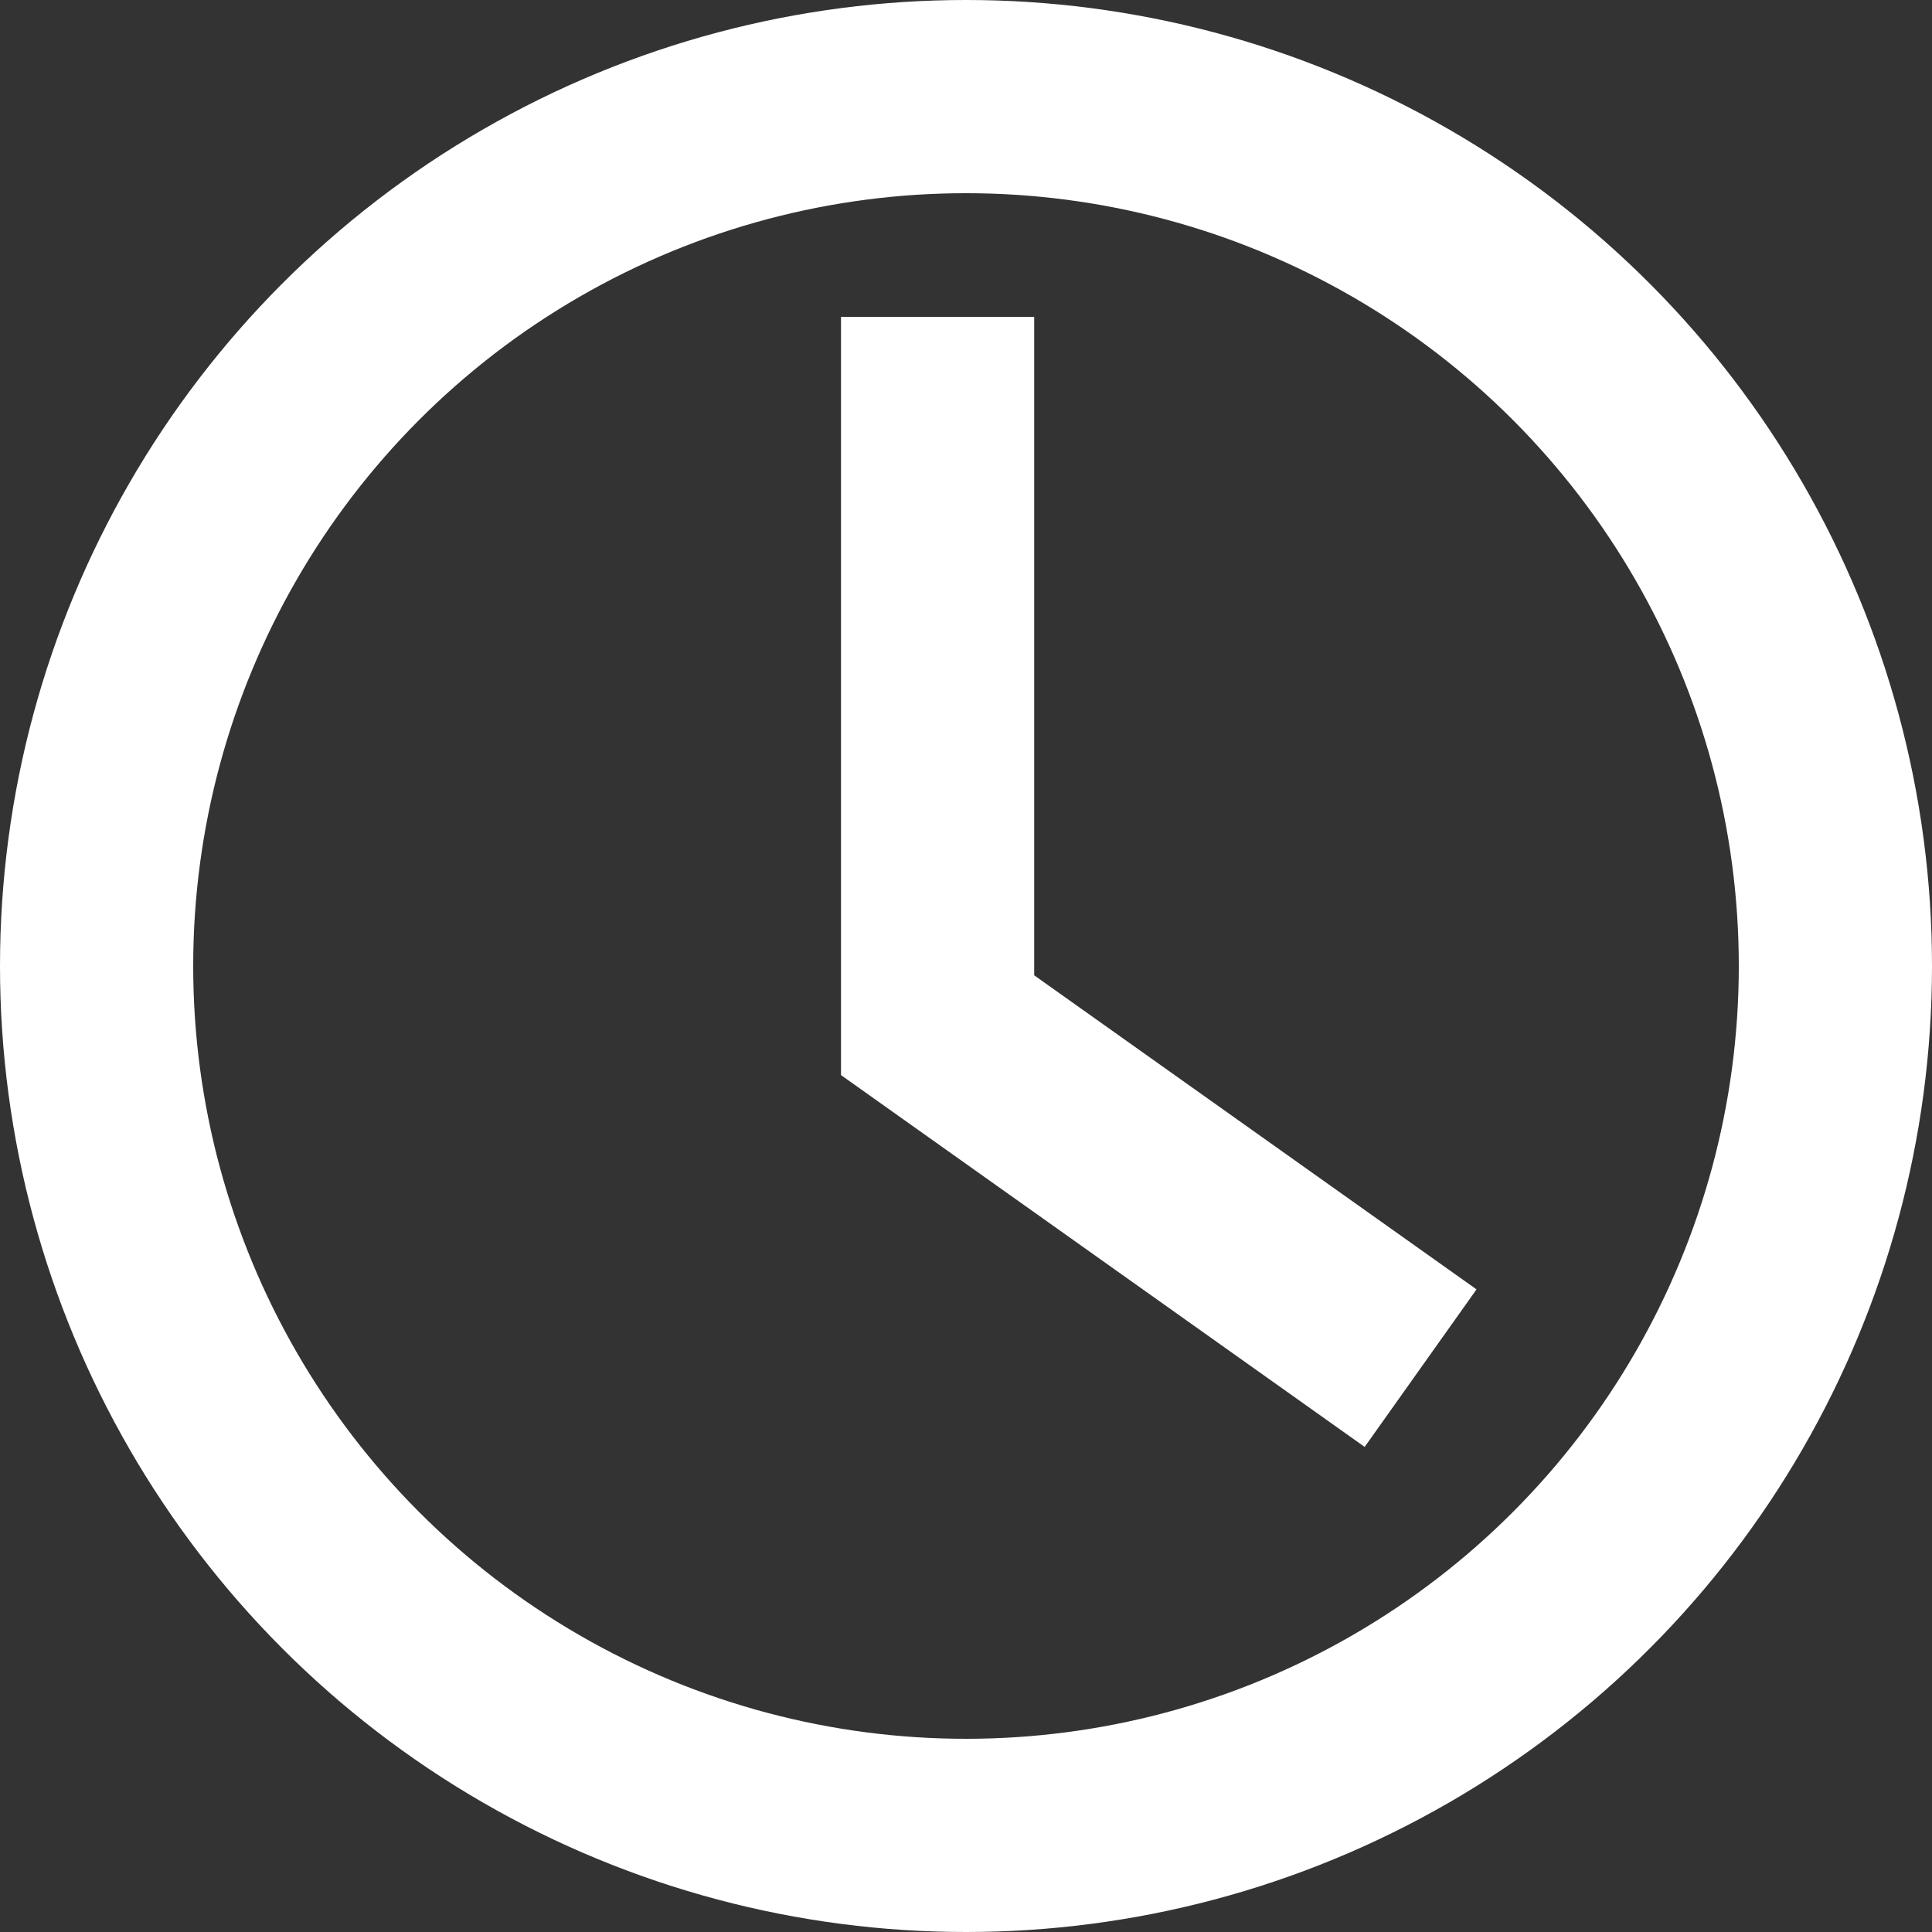
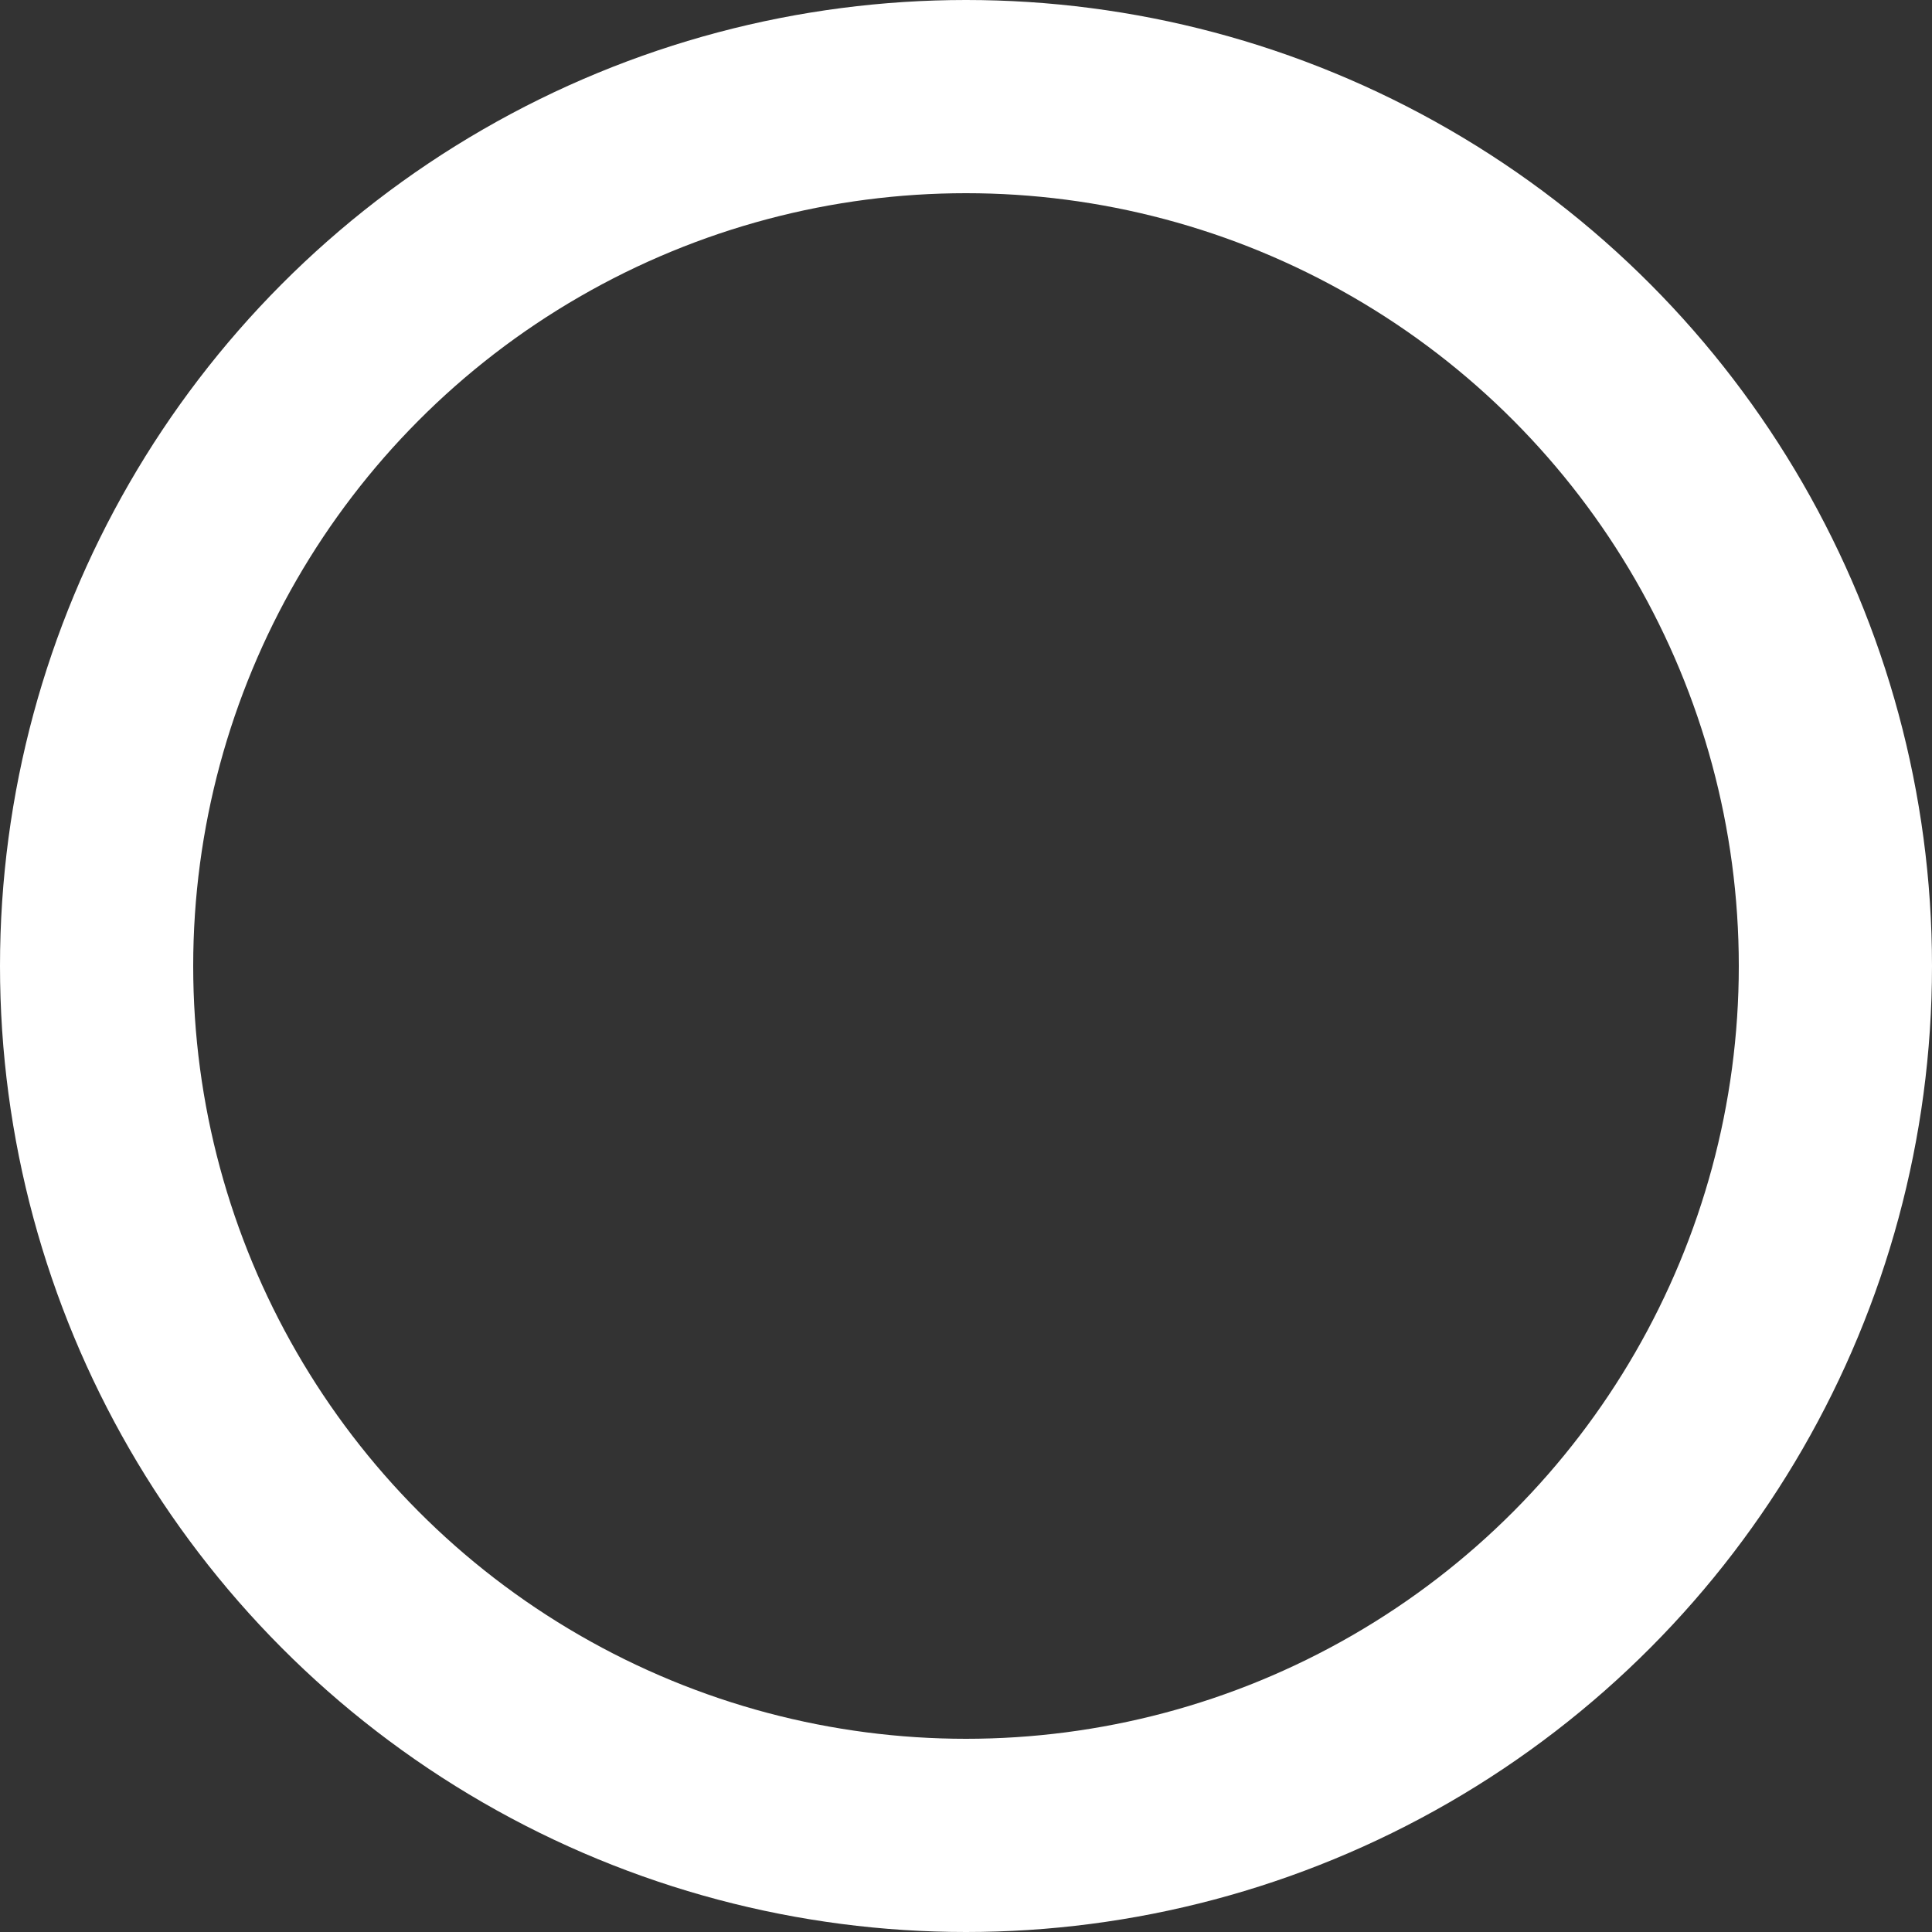
<svg xmlns="http://www.w3.org/2000/svg" id="icon_clock" width="20" height="20" viewBox="0 0 20 20">
  <rect x="0" y="0" width="20" height="20" fill="#333333" stroke="none" />
  <g id="Elipse_211" data-name="Elipse 211" fill="none" stroke="#fff" stroke-width="2">
-     <circle cx="10" cy="10" r="10" stroke="none" />
    <circle cx="10" cy="10" r="9" fill="none" />
  </g>
-   <path id="Caminho_221" data-name="Caminho 221" d="M5046-297v7.333l5,3.55" transform="translate(-5036.294 300.28)" fill="none" stroke="#fff" stroke-width="2" />
</svg>